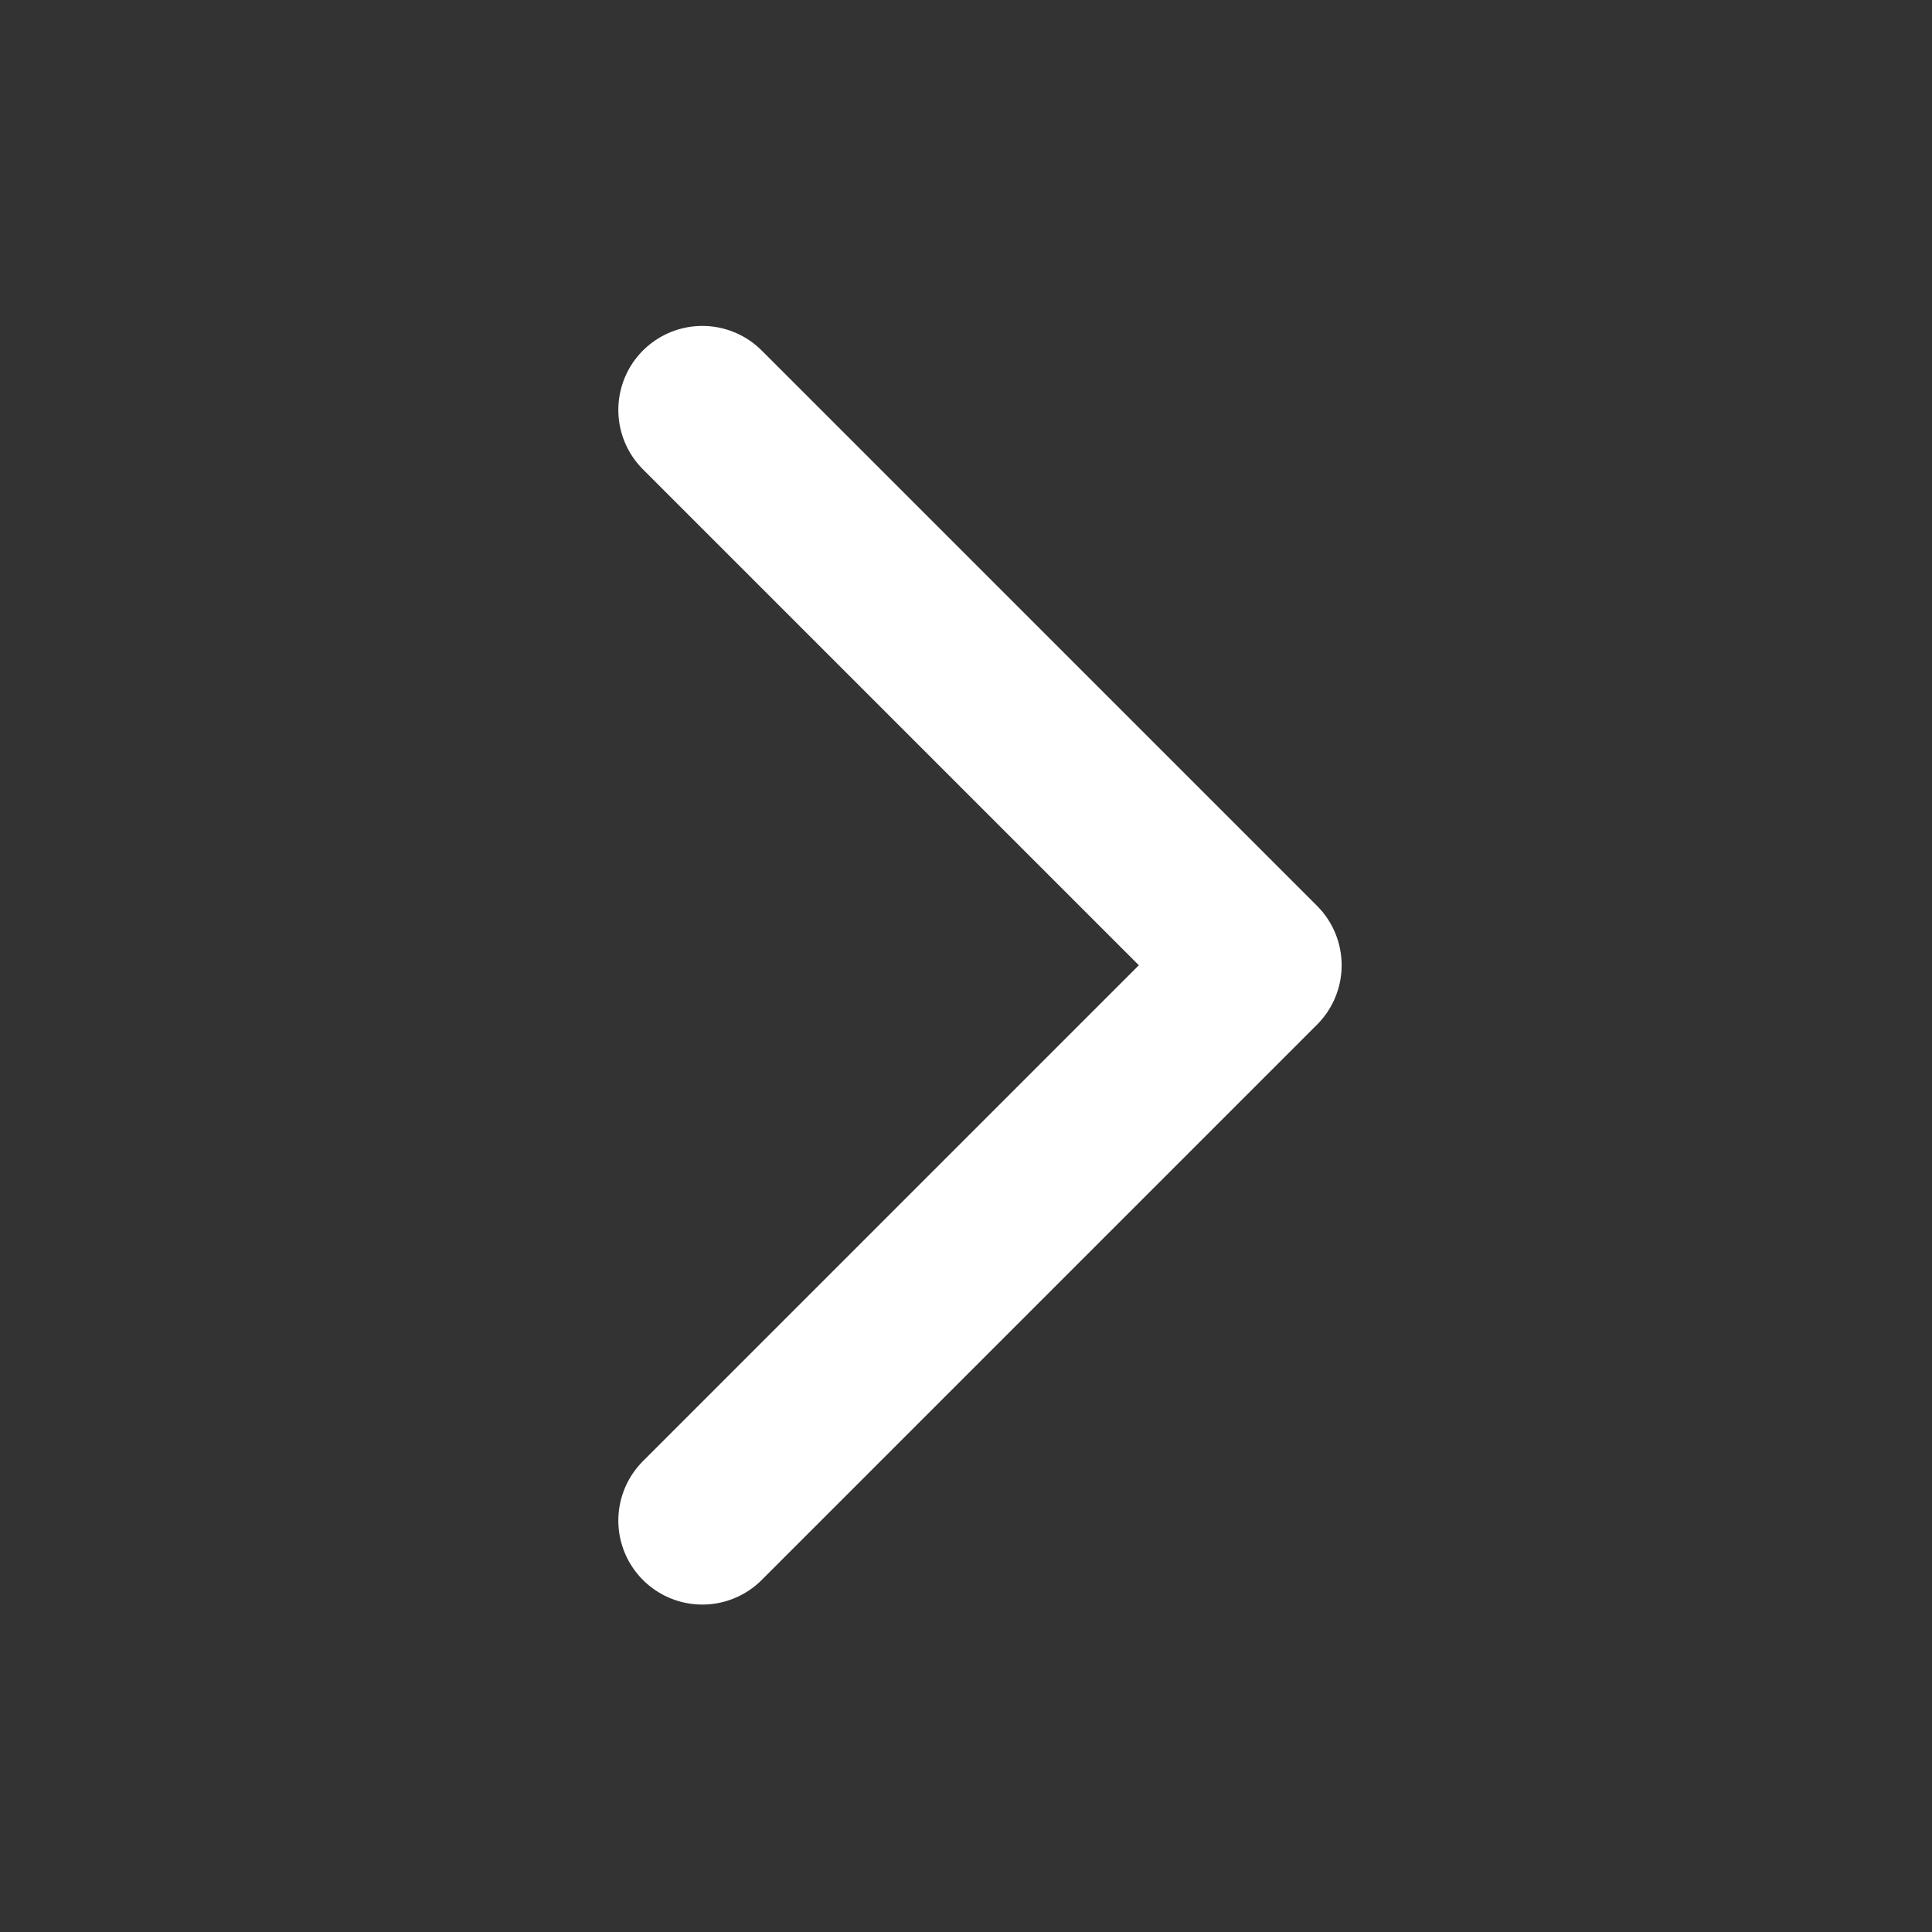
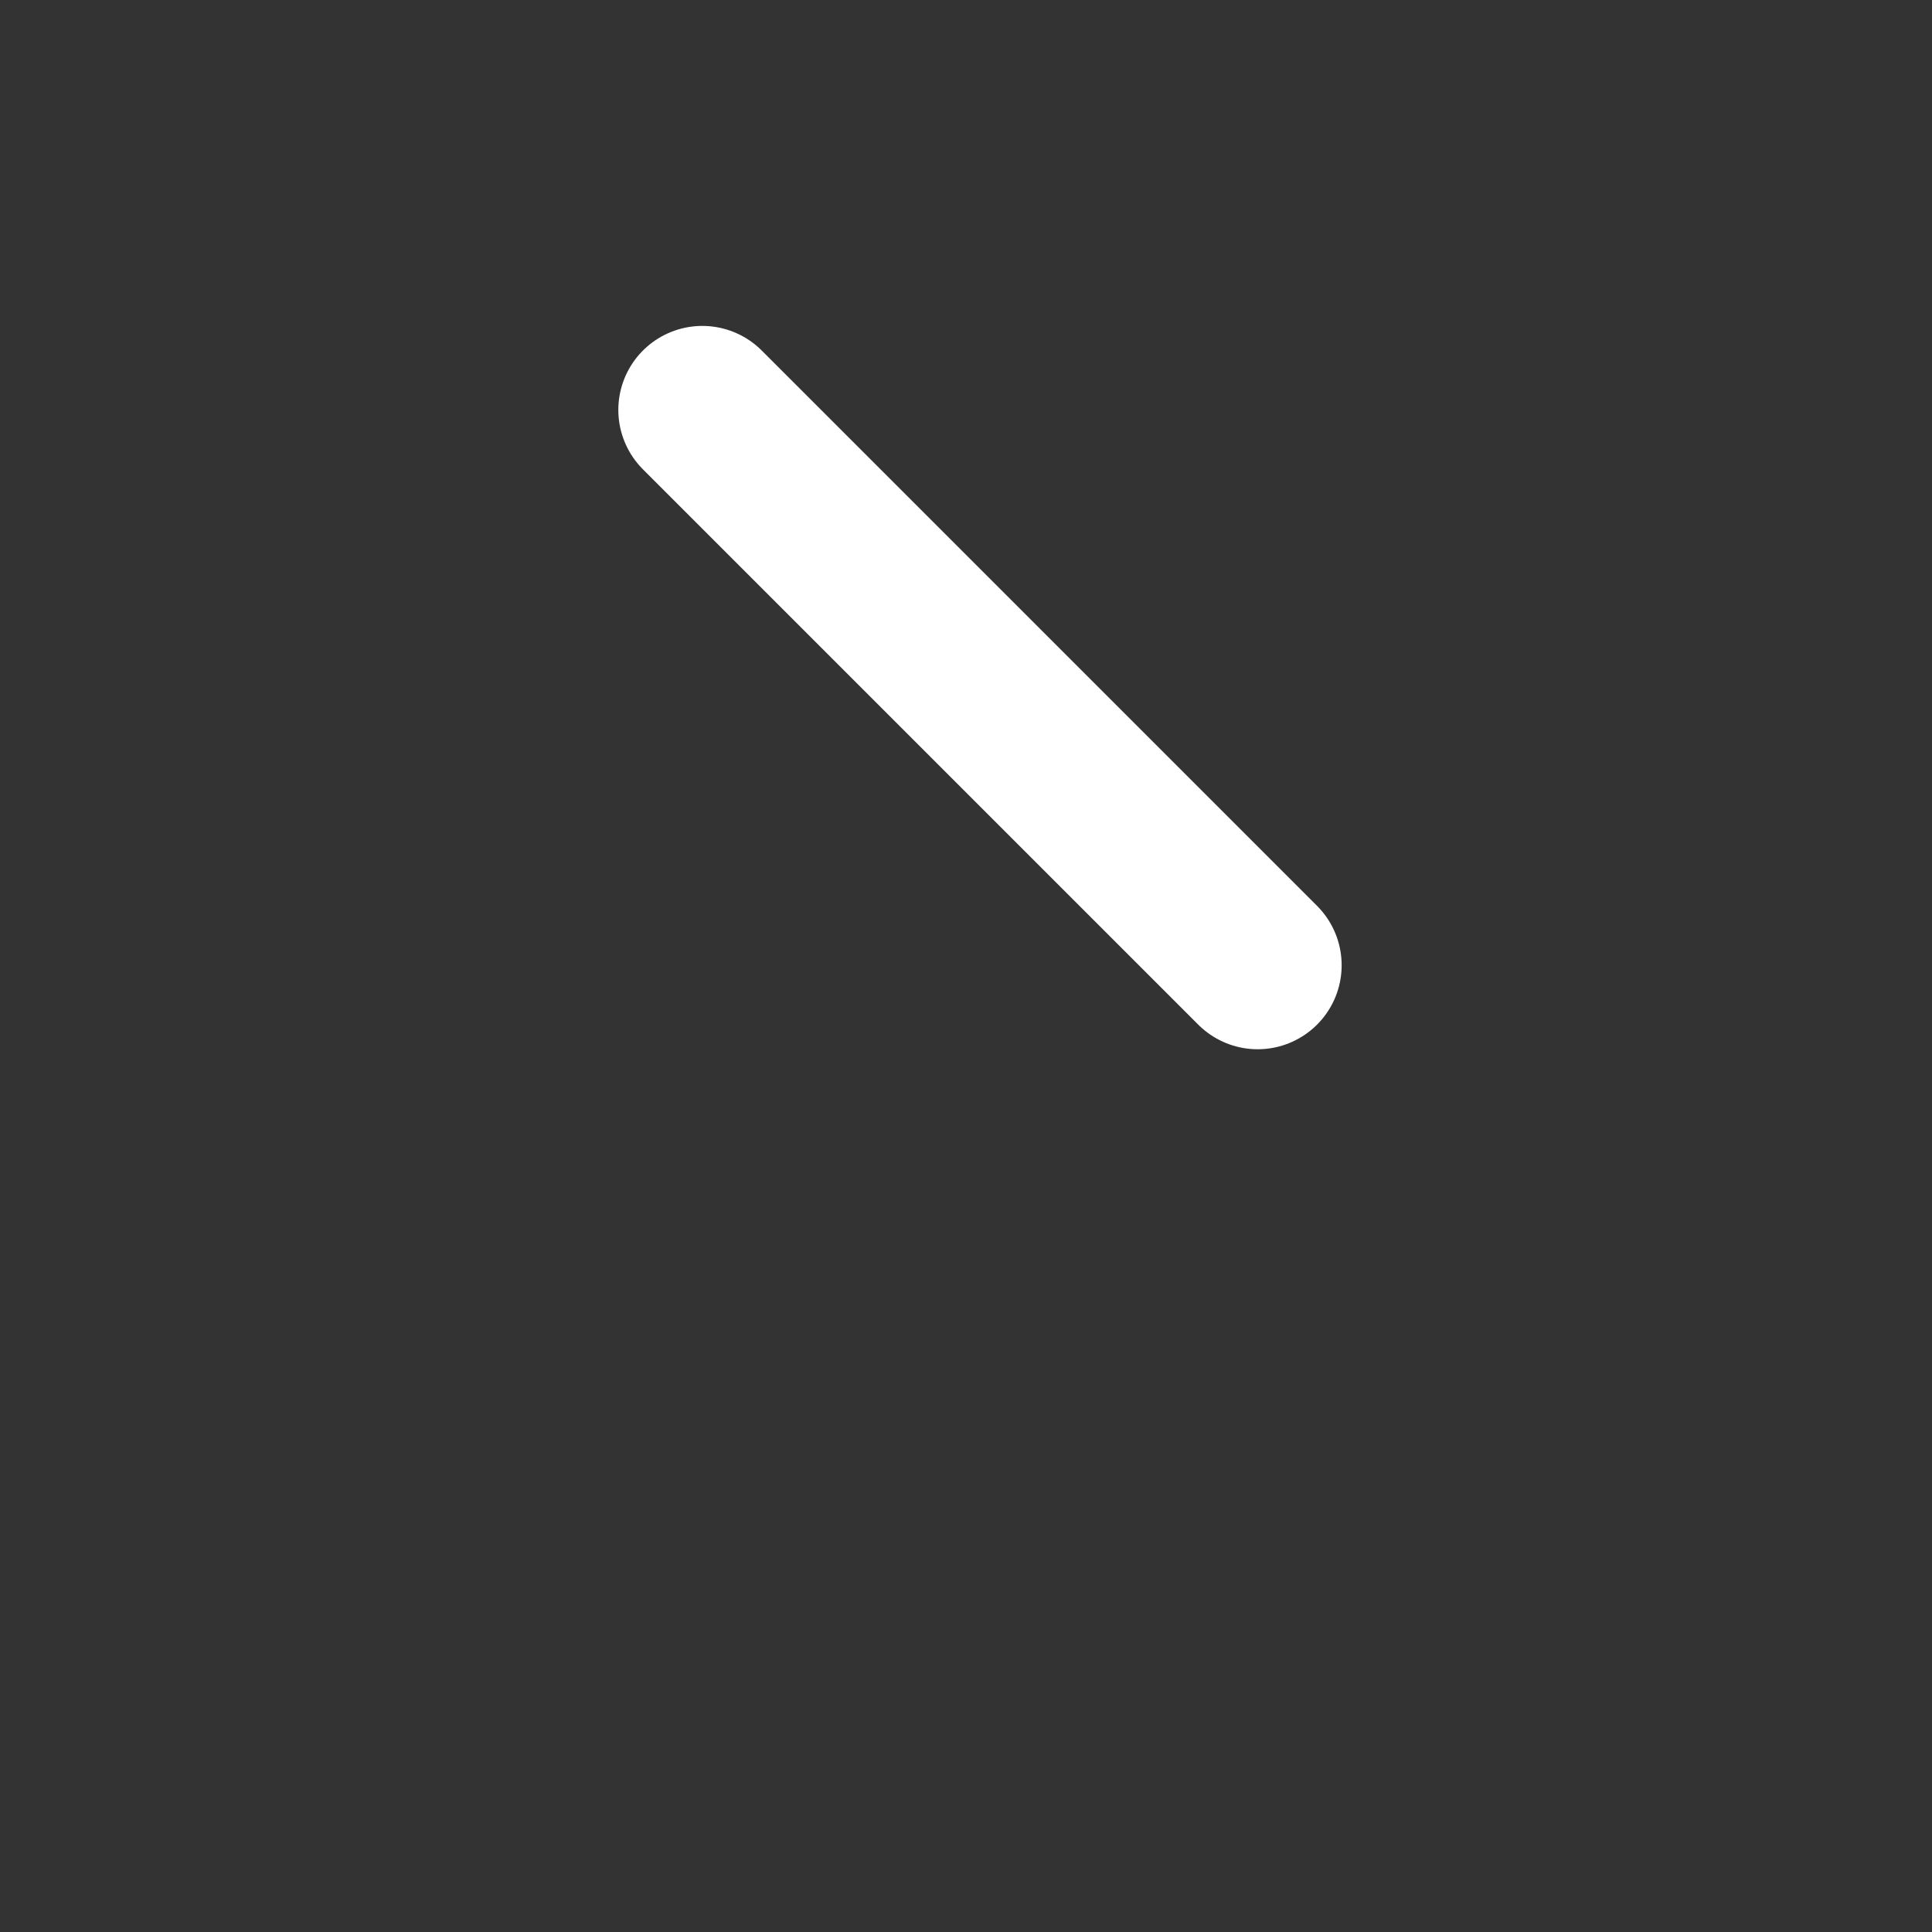
<svg xmlns="http://www.w3.org/2000/svg" width="23" height="23" viewBox="0 0 23 23" fill="none">
  <rect x="0" y="0" width="23" height="23" fill="#333333" stroke="none" />
-   <path d="M8.361 4.88L14.972 11.491L8.361 18.102" stroke="white" stroke-width="2" stroke-linecap="round" stroke-linejoin="round" />
+   <path d="M8.361 4.88L14.972 11.491" stroke="white" stroke-width="2" stroke-linecap="round" stroke-linejoin="round" />
</svg>